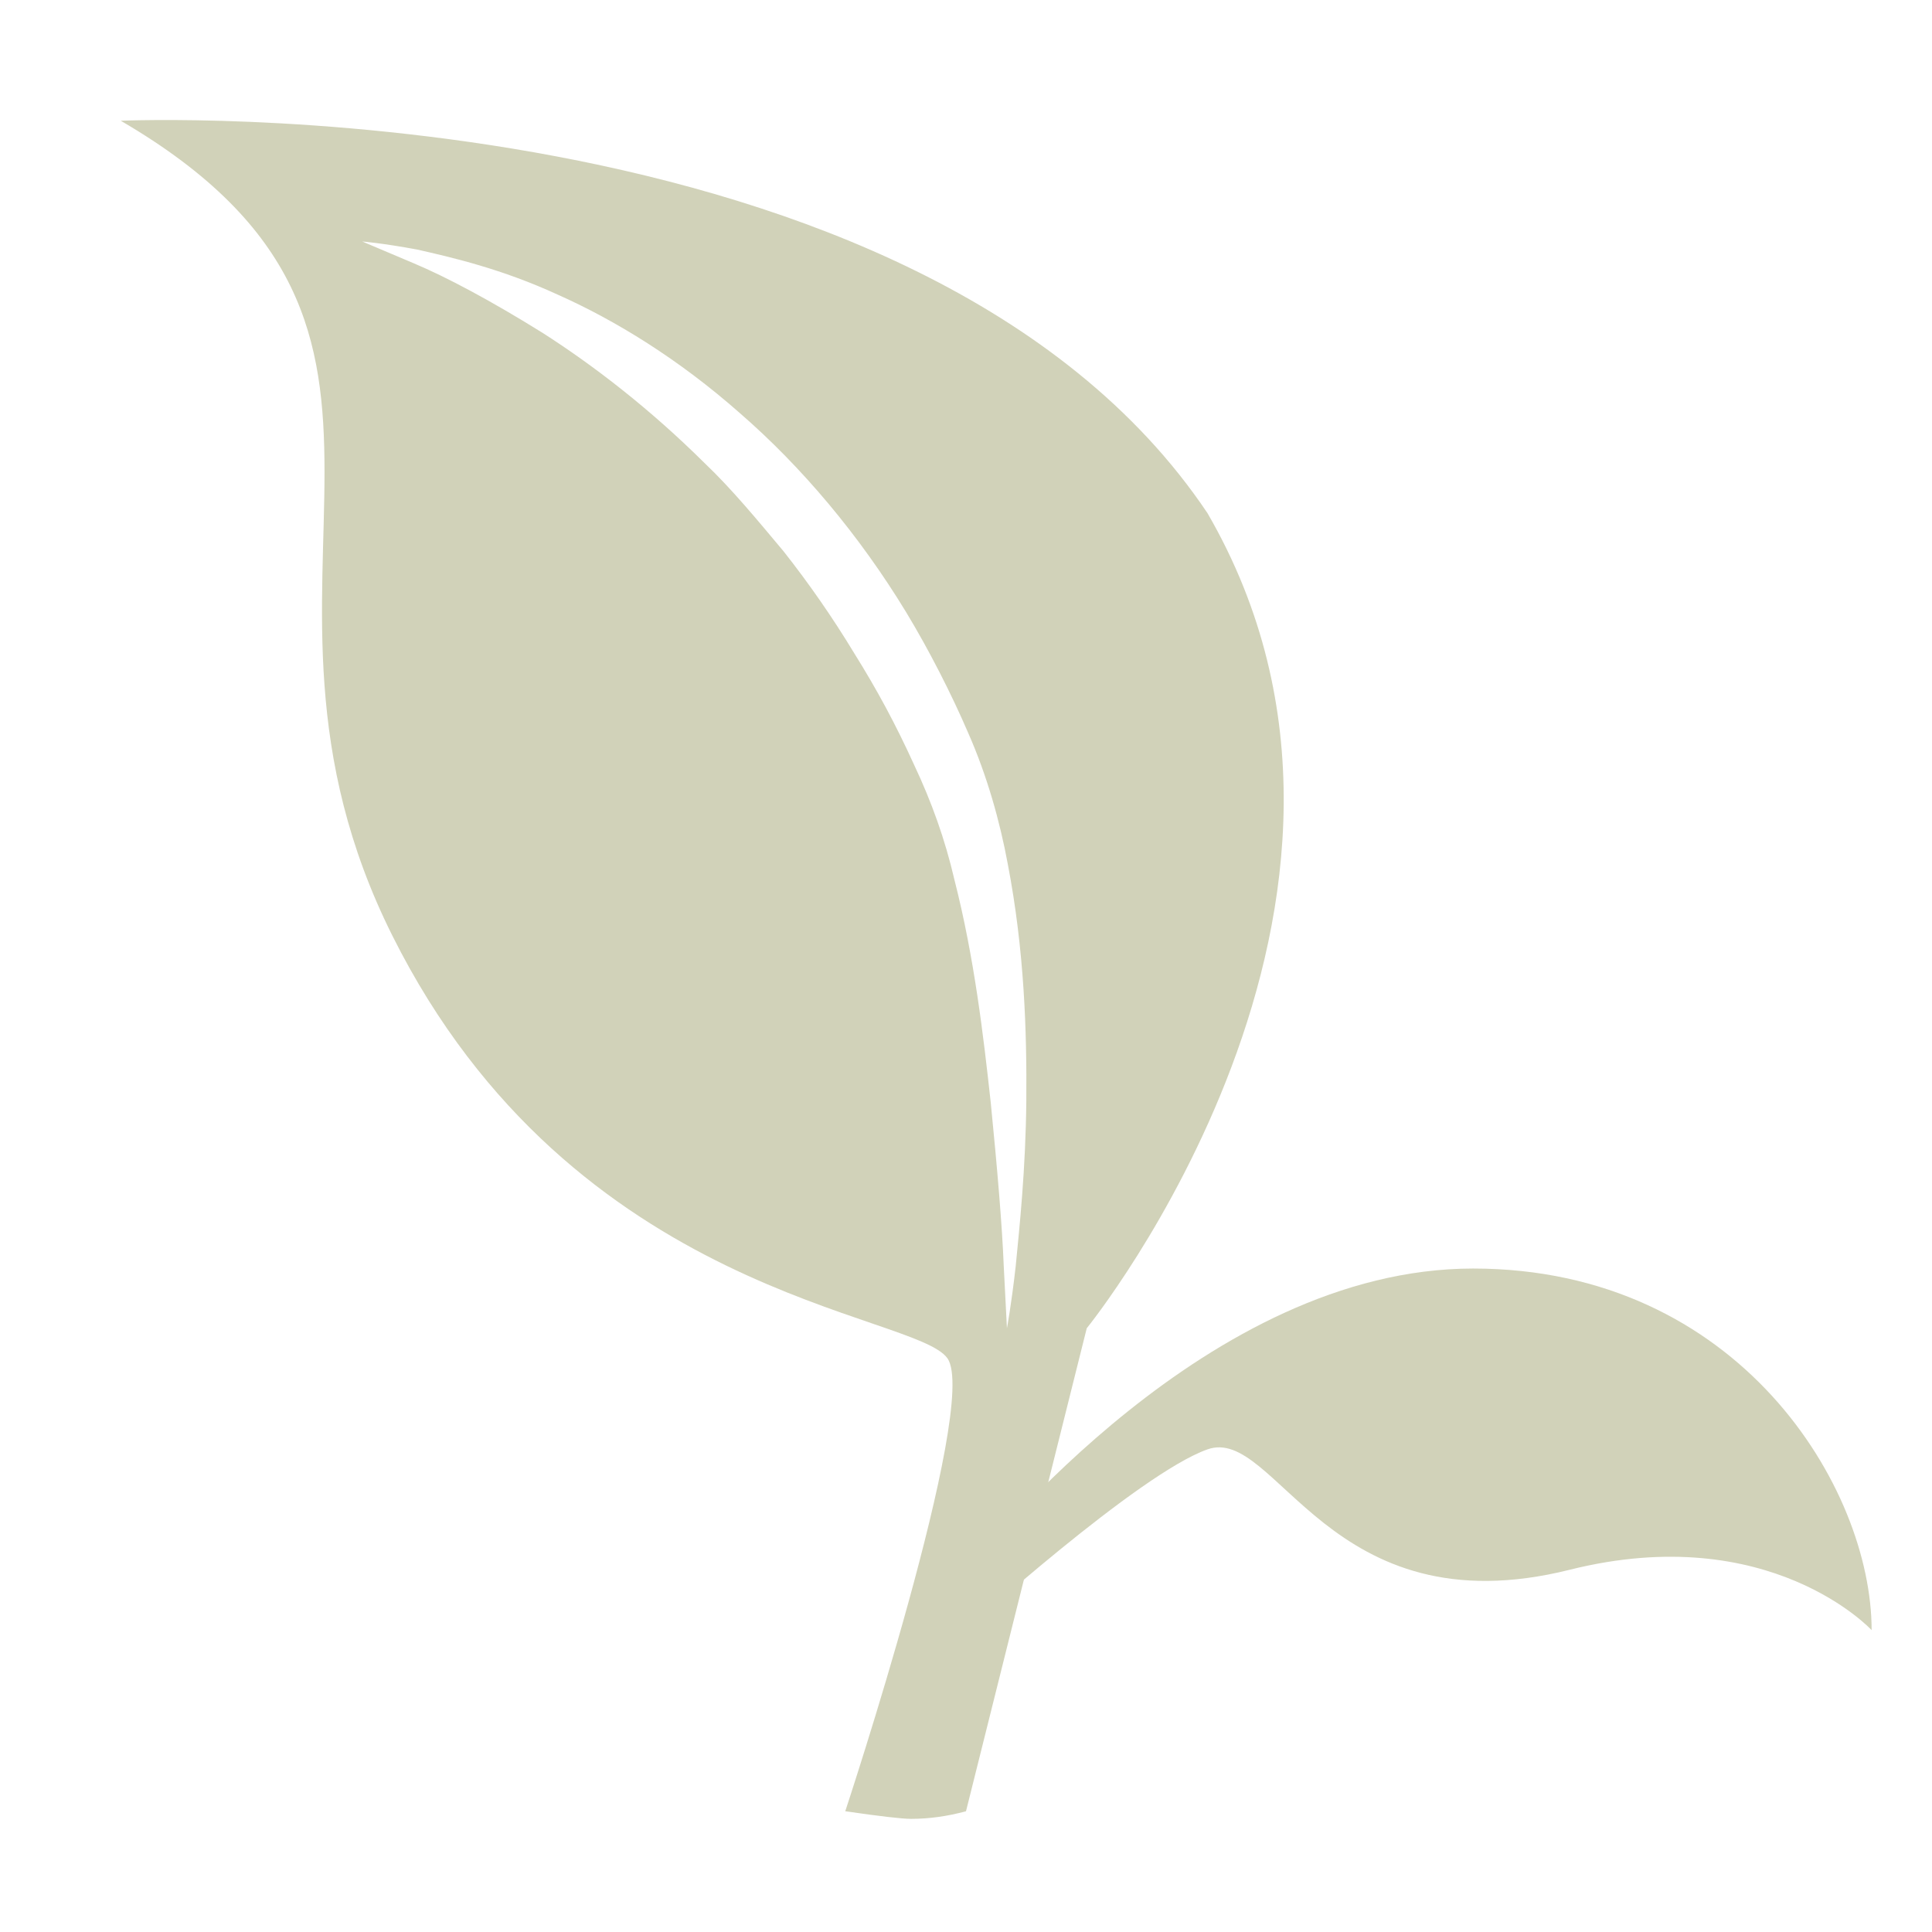
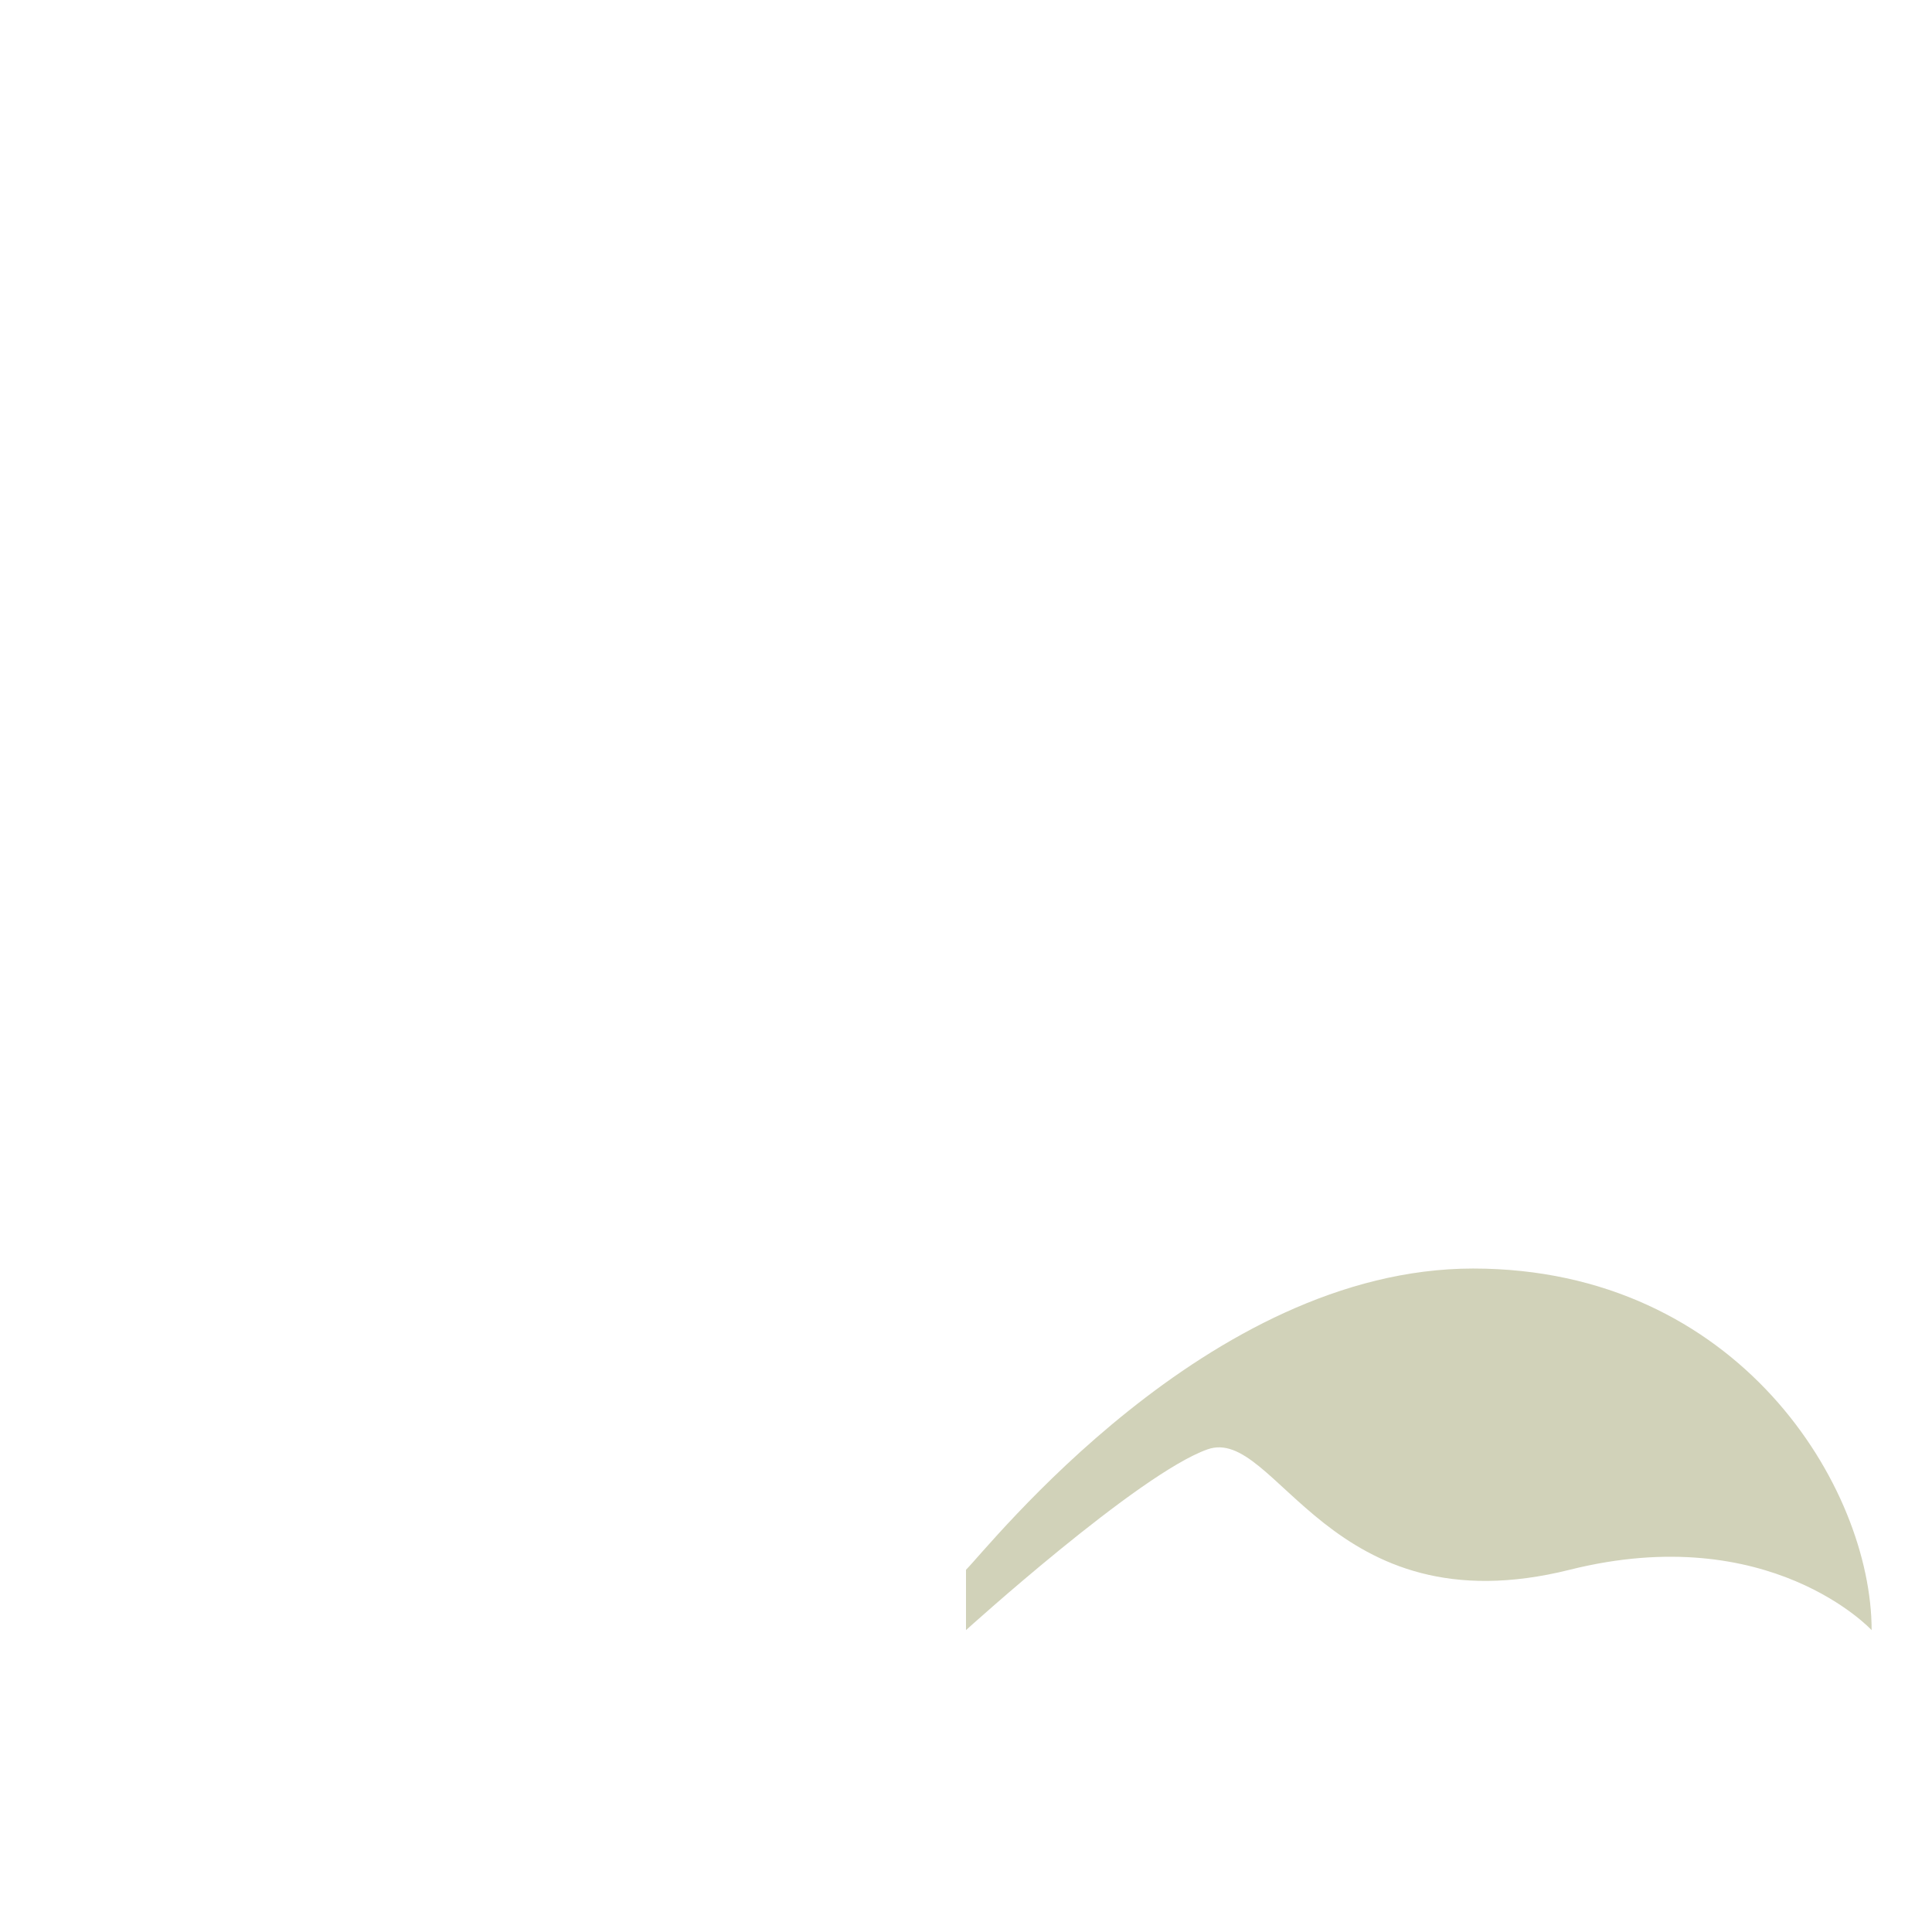
<svg xmlns="http://www.w3.org/2000/svg" width="32px" height="32px" viewBox="0 0 32 32" version="1.1">
  <title>icon_organic_off</title>
  <desc>Created with Sketch.</desc>
  <g id="icon_organic_off" stroke="none" stroke-width="1" fill="none" fill-rule="evenodd">
    <g>
-       <rect id="Rectangle-5" fill="#E0E1CB" opacity="0.01" x="0" y="0" width="32" height="32" rx="4" />
      <g id="plant" transform="translate(2, 1)" fill="#D1D2B9">
        <path d="M14,25 C14.365,24.644 18,20.011 22.399,20.011 C26.799,20.011 29,23.638 29,26 C29,26 27.312,24.172 24,25 C20,26 19.14,22.603 18,23.006 C16.86,23.408 14,26 14,26 L14,25 Z" id="Fill-265" />
-         <path d="M14.678,21 C14.678,21 14.659,20.624 14.625,19.965 C14.599,19.308 14.52,18.373 14.41,17.264 C14.289,16.16 14.139,14.865 13.807,13.566 C13.654,12.906 13.43,12.282 13.143,11.673 C12.835,10.996 12.528,10.427 12.152,9.825 C11.792,9.229 11.397,8.662 10.979,8.132 C10.547,7.617 10.125,7.102 9.666,6.666 C8.764,5.771 7.83,5.052 6.985,4.512 C6.136,3.983 5.392,3.587 4.851,3.36 C4.31,3.132 4,3 4,3 C4,3 4.331,3.026 4.908,3.133 C5.477,3.262 6.307,3.451 7.246,3.884 C8.189,4.304 9.246,4.951 10.256,5.844 C11.274,6.727 12.233,7.863 13.011,9.144 C13.392,9.774 13.76,10.497 14.037,11.141 C14.347,11.844 14.561,12.601 14.692,13.311 C14.968,14.746 15.008,16.089 14.999,17.23 C14.988,18.372 14.887,19.316 14.823,19.974 C14.749,20.63 14.678,21 14.678,21 Z M1.13686838e-13,1 C6,4.5 1.5,8.504 4.5,14.5 C7.5,20.496 13.161,20.728 13.694,21.5 C14.226,22.274 12,29 12,29 C12.58,29.084 12.943,29.126 13.089,29.126 C13.388,29.126 13.691,29.084 14,29 L16,21 C16,21 21.732,13.939 18,7.5 C13.243,0.408 1.13686838e-13,1 1.13686838e-13,1 Z" id="Fill-264" />
      </g>
    </g>
  </g>
</svg>